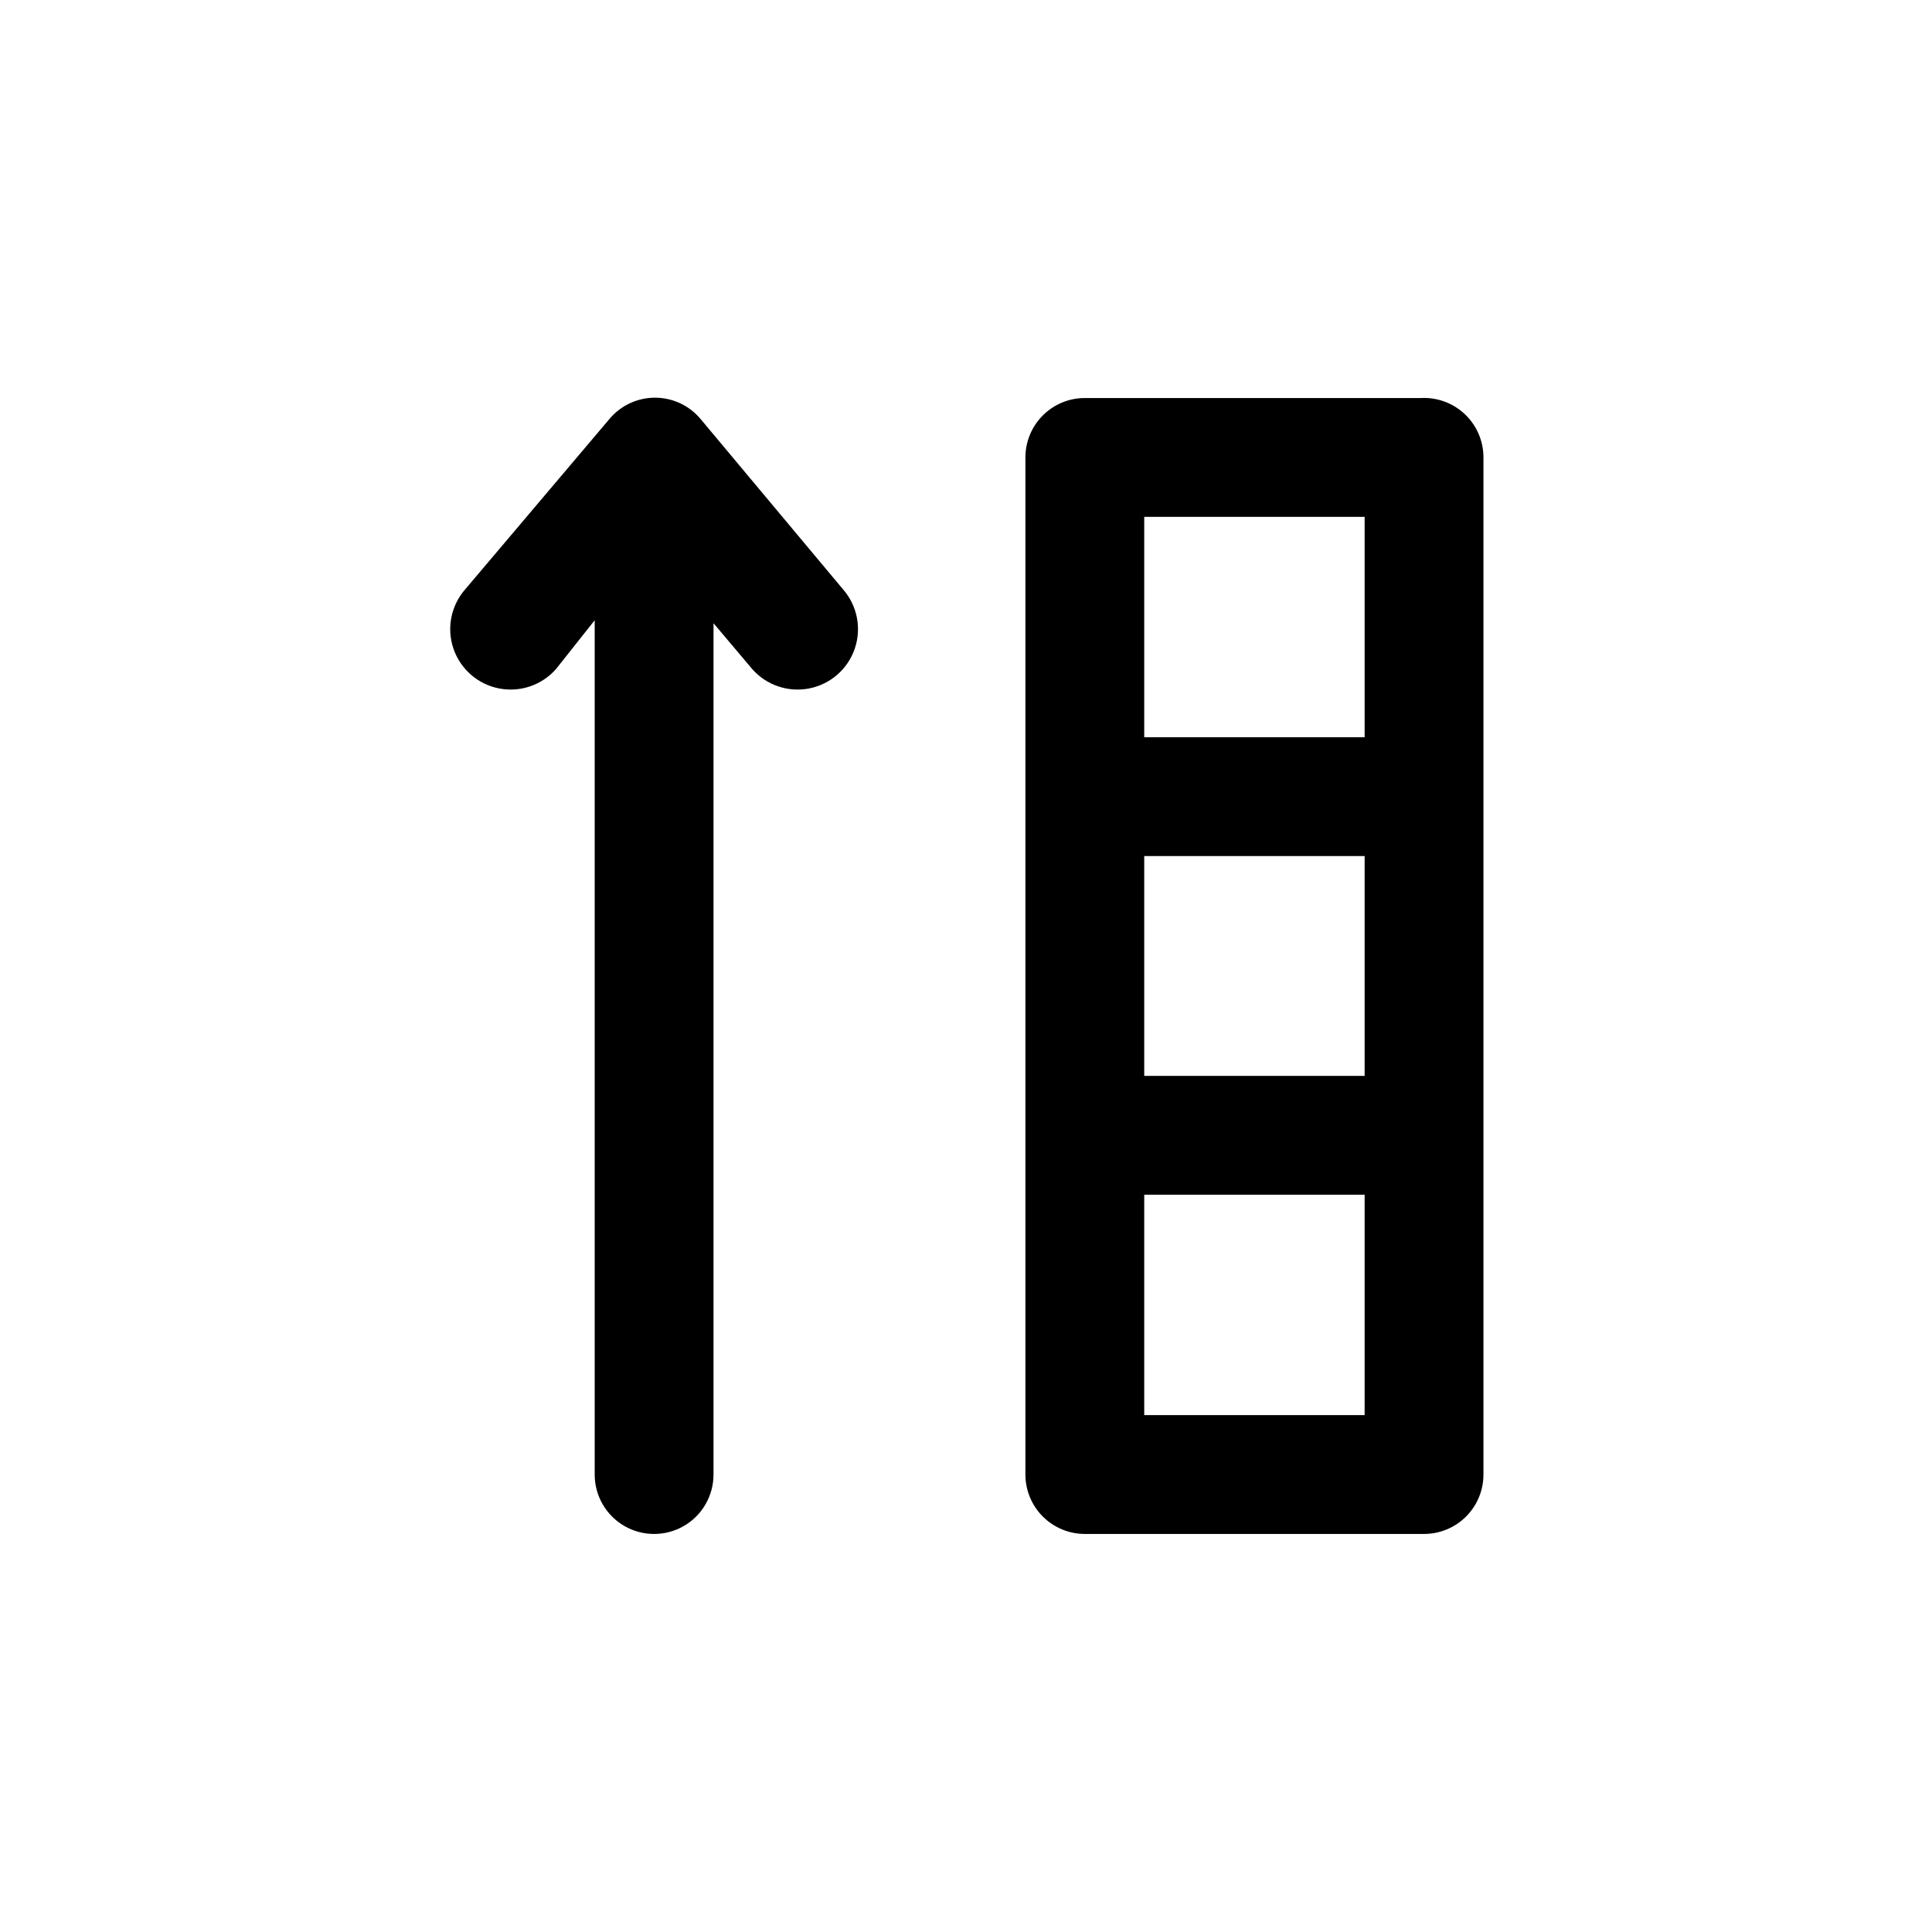
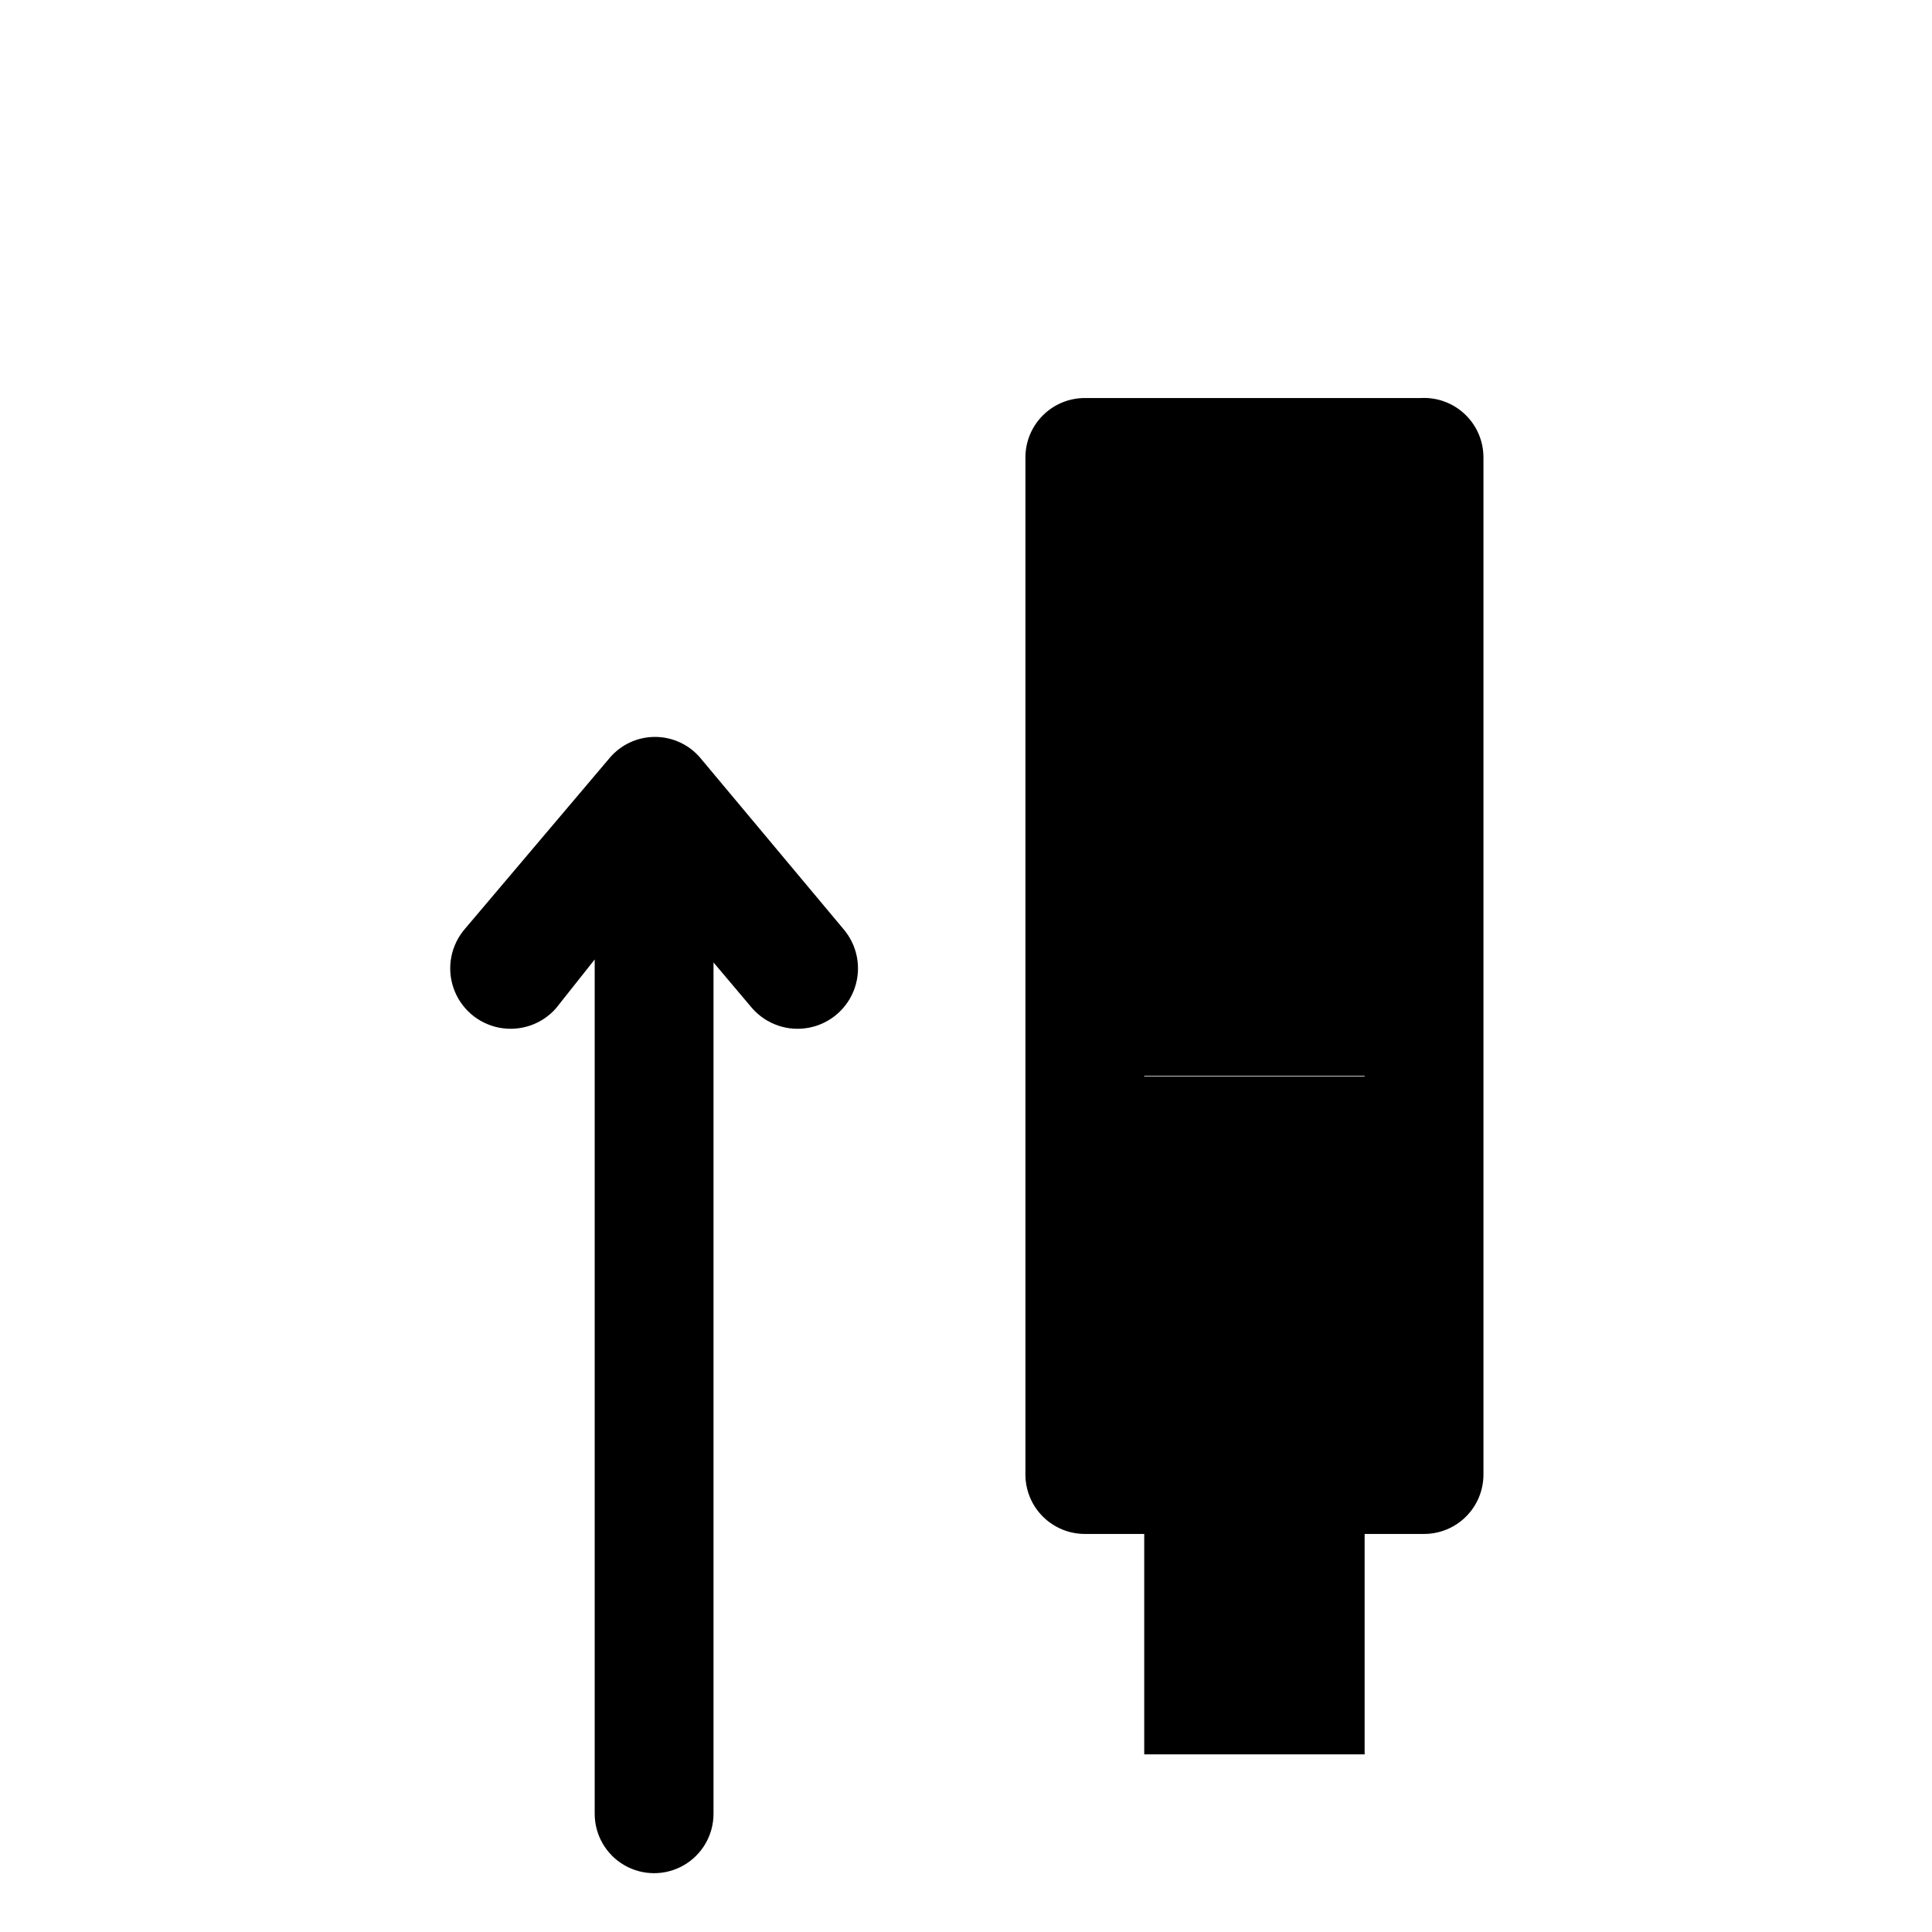
<svg xmlns="http://www.w3.org/2000/svg" fill="#000000" width="800px" height="800px" version="1.1" viewBox="144 144 512 512">
-   <path d="m520.6 249.48h-89.109c-4.176 0-8.184 1.66-11.133 4.613-2.953 2.953-4.613 6.957-4.613 11.133v269.54c0 4.176 1.66 8.184 4.613 11.133 2.949 2.953 6.957 4.613 11.133 4.613h89.898c4.176 0 8.18-1.66 11.133-4.613 2.949-2.949 4.609-6.957 4.609-11.133v-269.54c0.004-4.316-1.762-8.445-4.887-11.422-3.125-2.977-7.336-4.539-11.645-4.324zm-73.367 121.39h58.41v58.254h-58.41zm0-89.898h58.41v58.41h-58.41zm58.41 238.05h-58.41v-58.41h58.41zm-138.23-218.84c3.766 4.305 4.953 10.293 3.113 15.707-1.844 5.414-6.434 9.438-12.047 10.547-5.609 1.113-11.387-0.852-15.156-5.156l-10.234-12.121v225.61c0 5.625-3 10.824-7.871 13.637s-10.875 2.812-15.746 0-7.871-8.012-7.871-13.637v-226.4l-10.234 12.91c-3.766 4.305-9.547 6.269-15.156 5.156-5.609-1.109-10.203-5.133-12.043-10.547-1.844-5.414-0.656-11.402 3.113-15.707l38.258-45.184c2.992-3.555 7.398-5.606 12.043-5.606s9.055 2.051 12.043 5.606z" />
+   <path d="m520.6 249.48h-89.109c-4.176 0-8.184 1.66-11.133 4.613-2.953 2.953-4.613 6.957-4.613 11.133v269.54c0 4.176 1.66 8.184 4.613 11.133 2.949 2.953 6.957 4.613 11.133 4.613h89.898c4.176 0 8.18-1.66 11.133-4.613 2.949-2.949 4.609-6.957 4.609-11.133v-269.54c0.004-4.316-1.762-8.445-4.887-11.422-3.125-2.977-7.336-4.539-11.645-4.324zm-73.367 121.39h58.41v58.254h-58.41zh58.41v58.41h-58.41zm58.41 238.05h-58.41v-58.41h58.41zm-138.23-218.84c3.766 4.305 4.953 10.293 3.113 15.707-1.844 5.414-6.434 9.438-12.047 10.547-5.609 1.113-11.387-0.852-15.156-5.156l-10.234-12.121v225.61c0 5.625-3 10.824-7.871 13.637s-10.875 2.812-15.746 0-7.871-8.012-7.871-13.637v-226.4l-10.234 12.91c-3.766 4.305-9.547 6.269-15.156 5.156-5.609-1.109-10.203-5.133-12.043-10.547-1.844-5.414-0.656-11.402 3.113-15.707l38.258-45.184c2.992-3.555 7.398-5.606 12.043-5.606s9.055 2.051 12.043 5.606z" />
</svg>